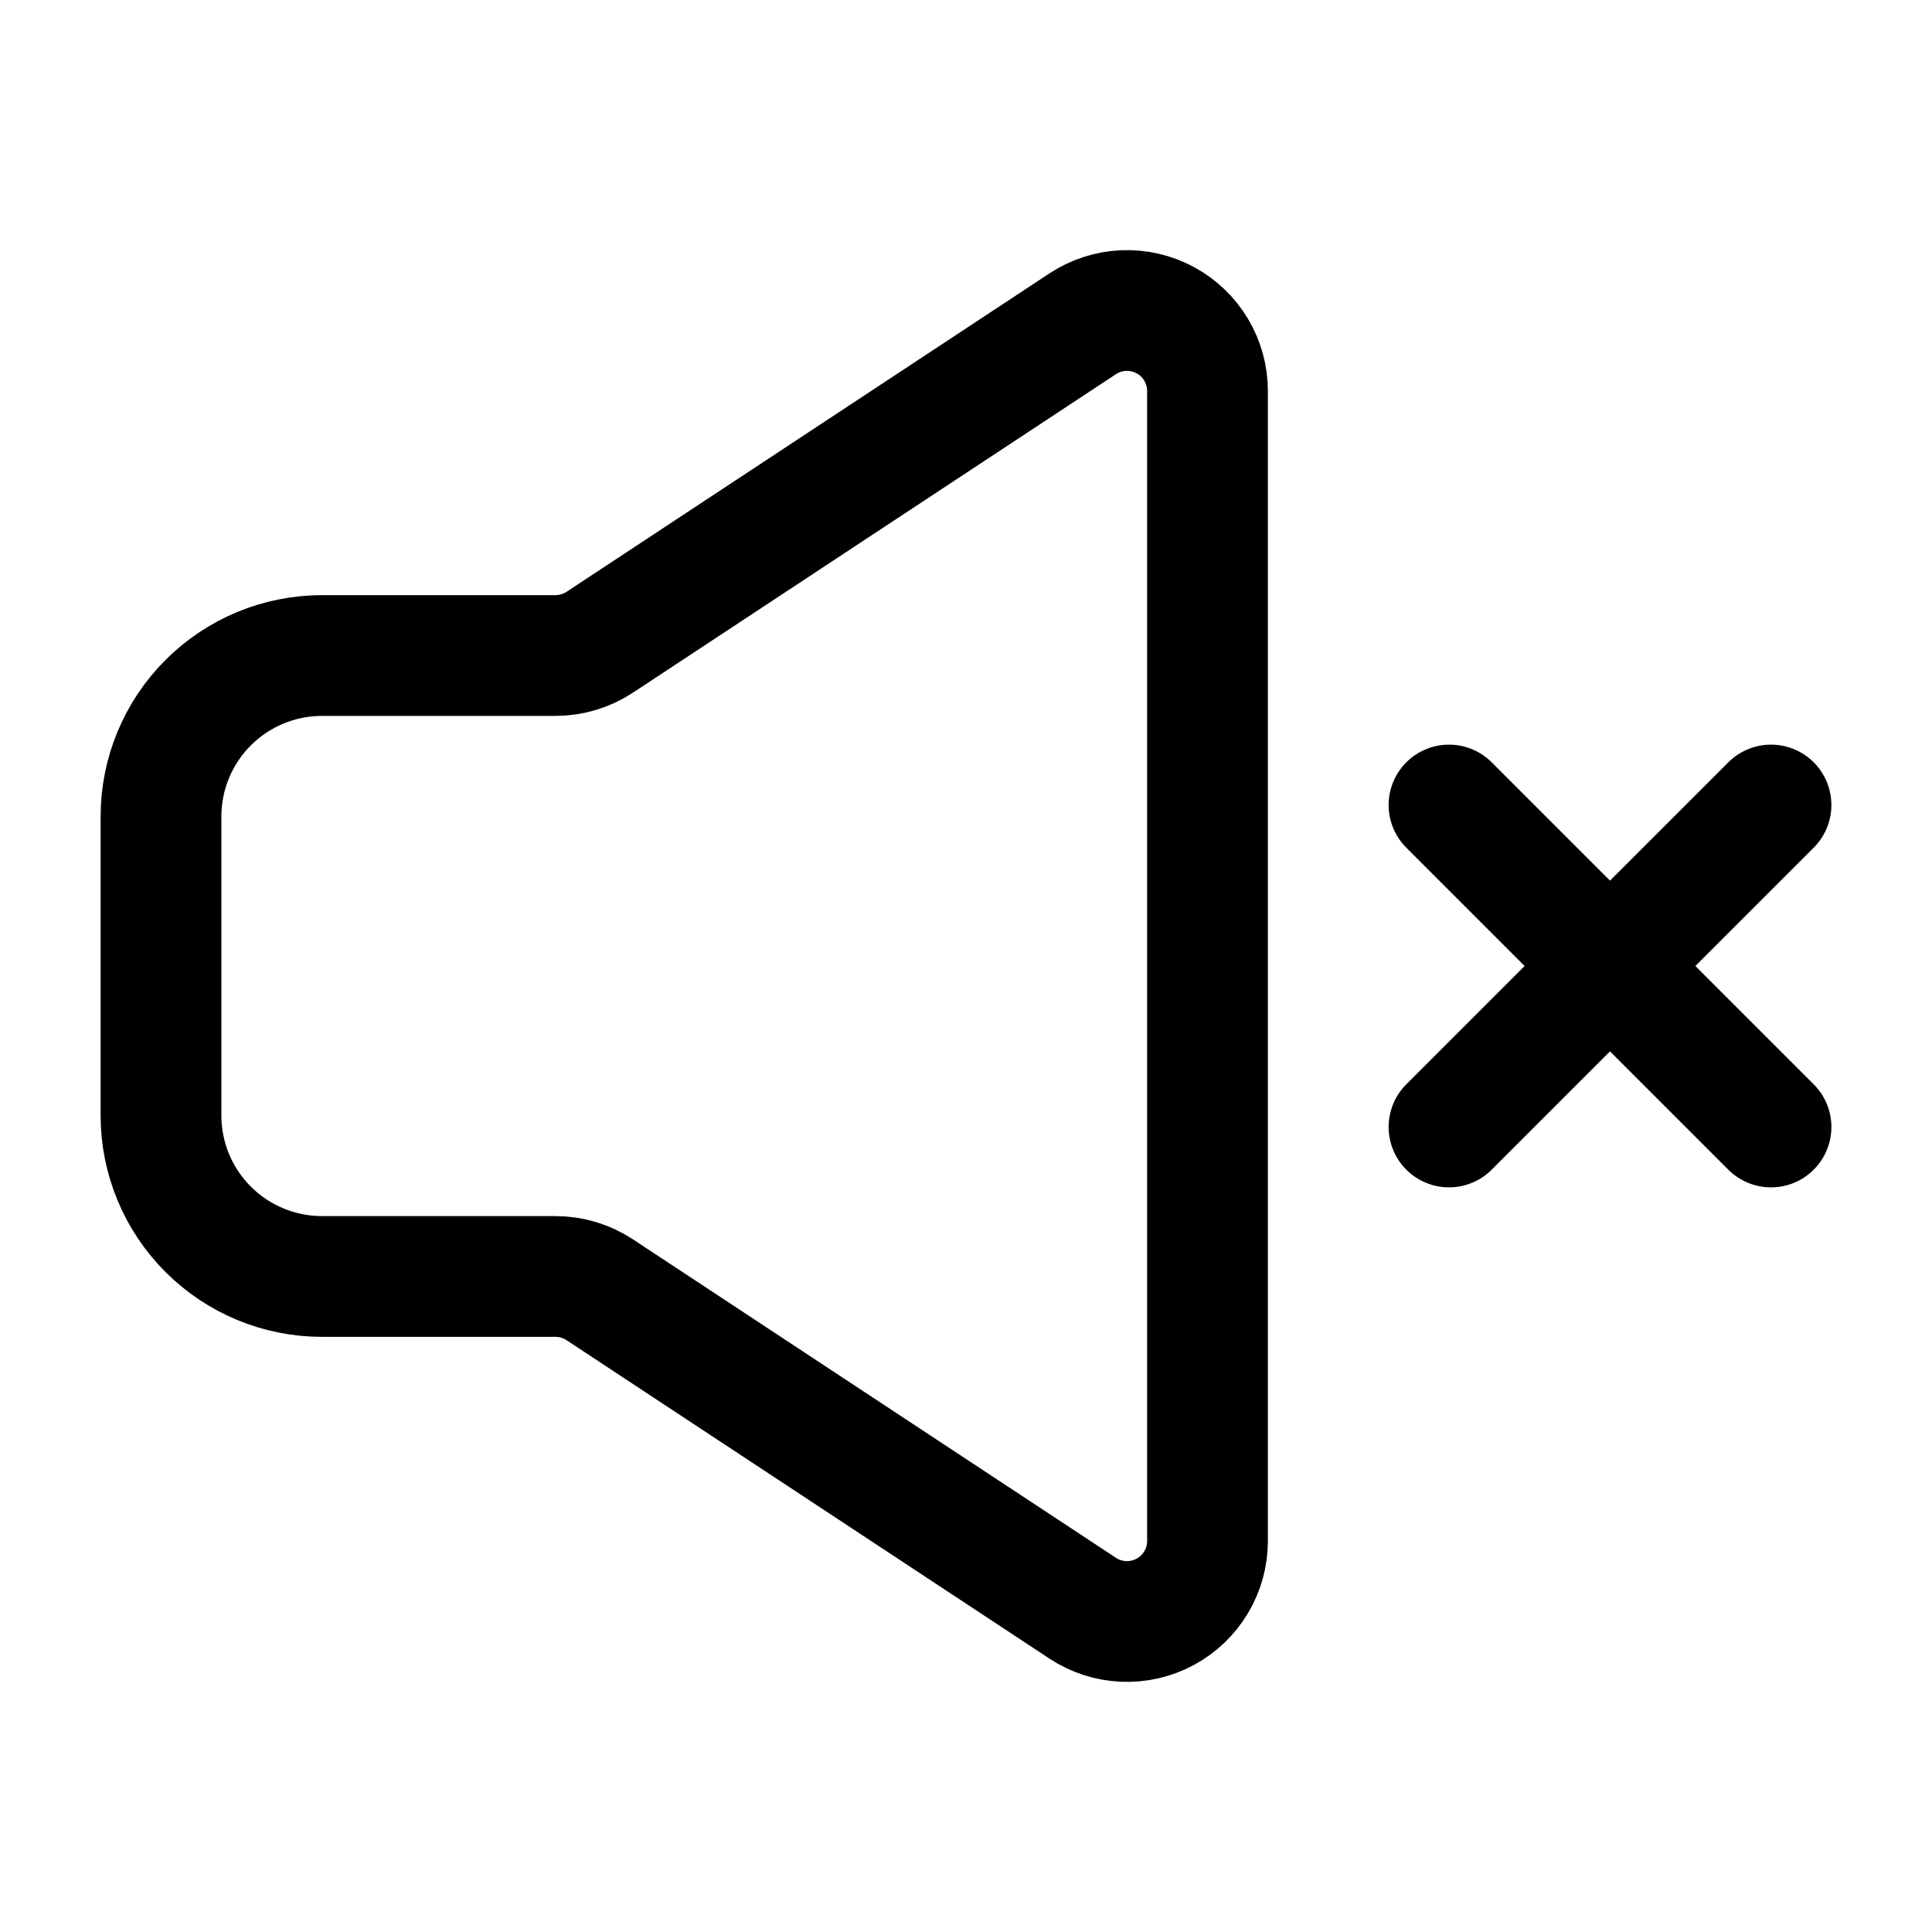
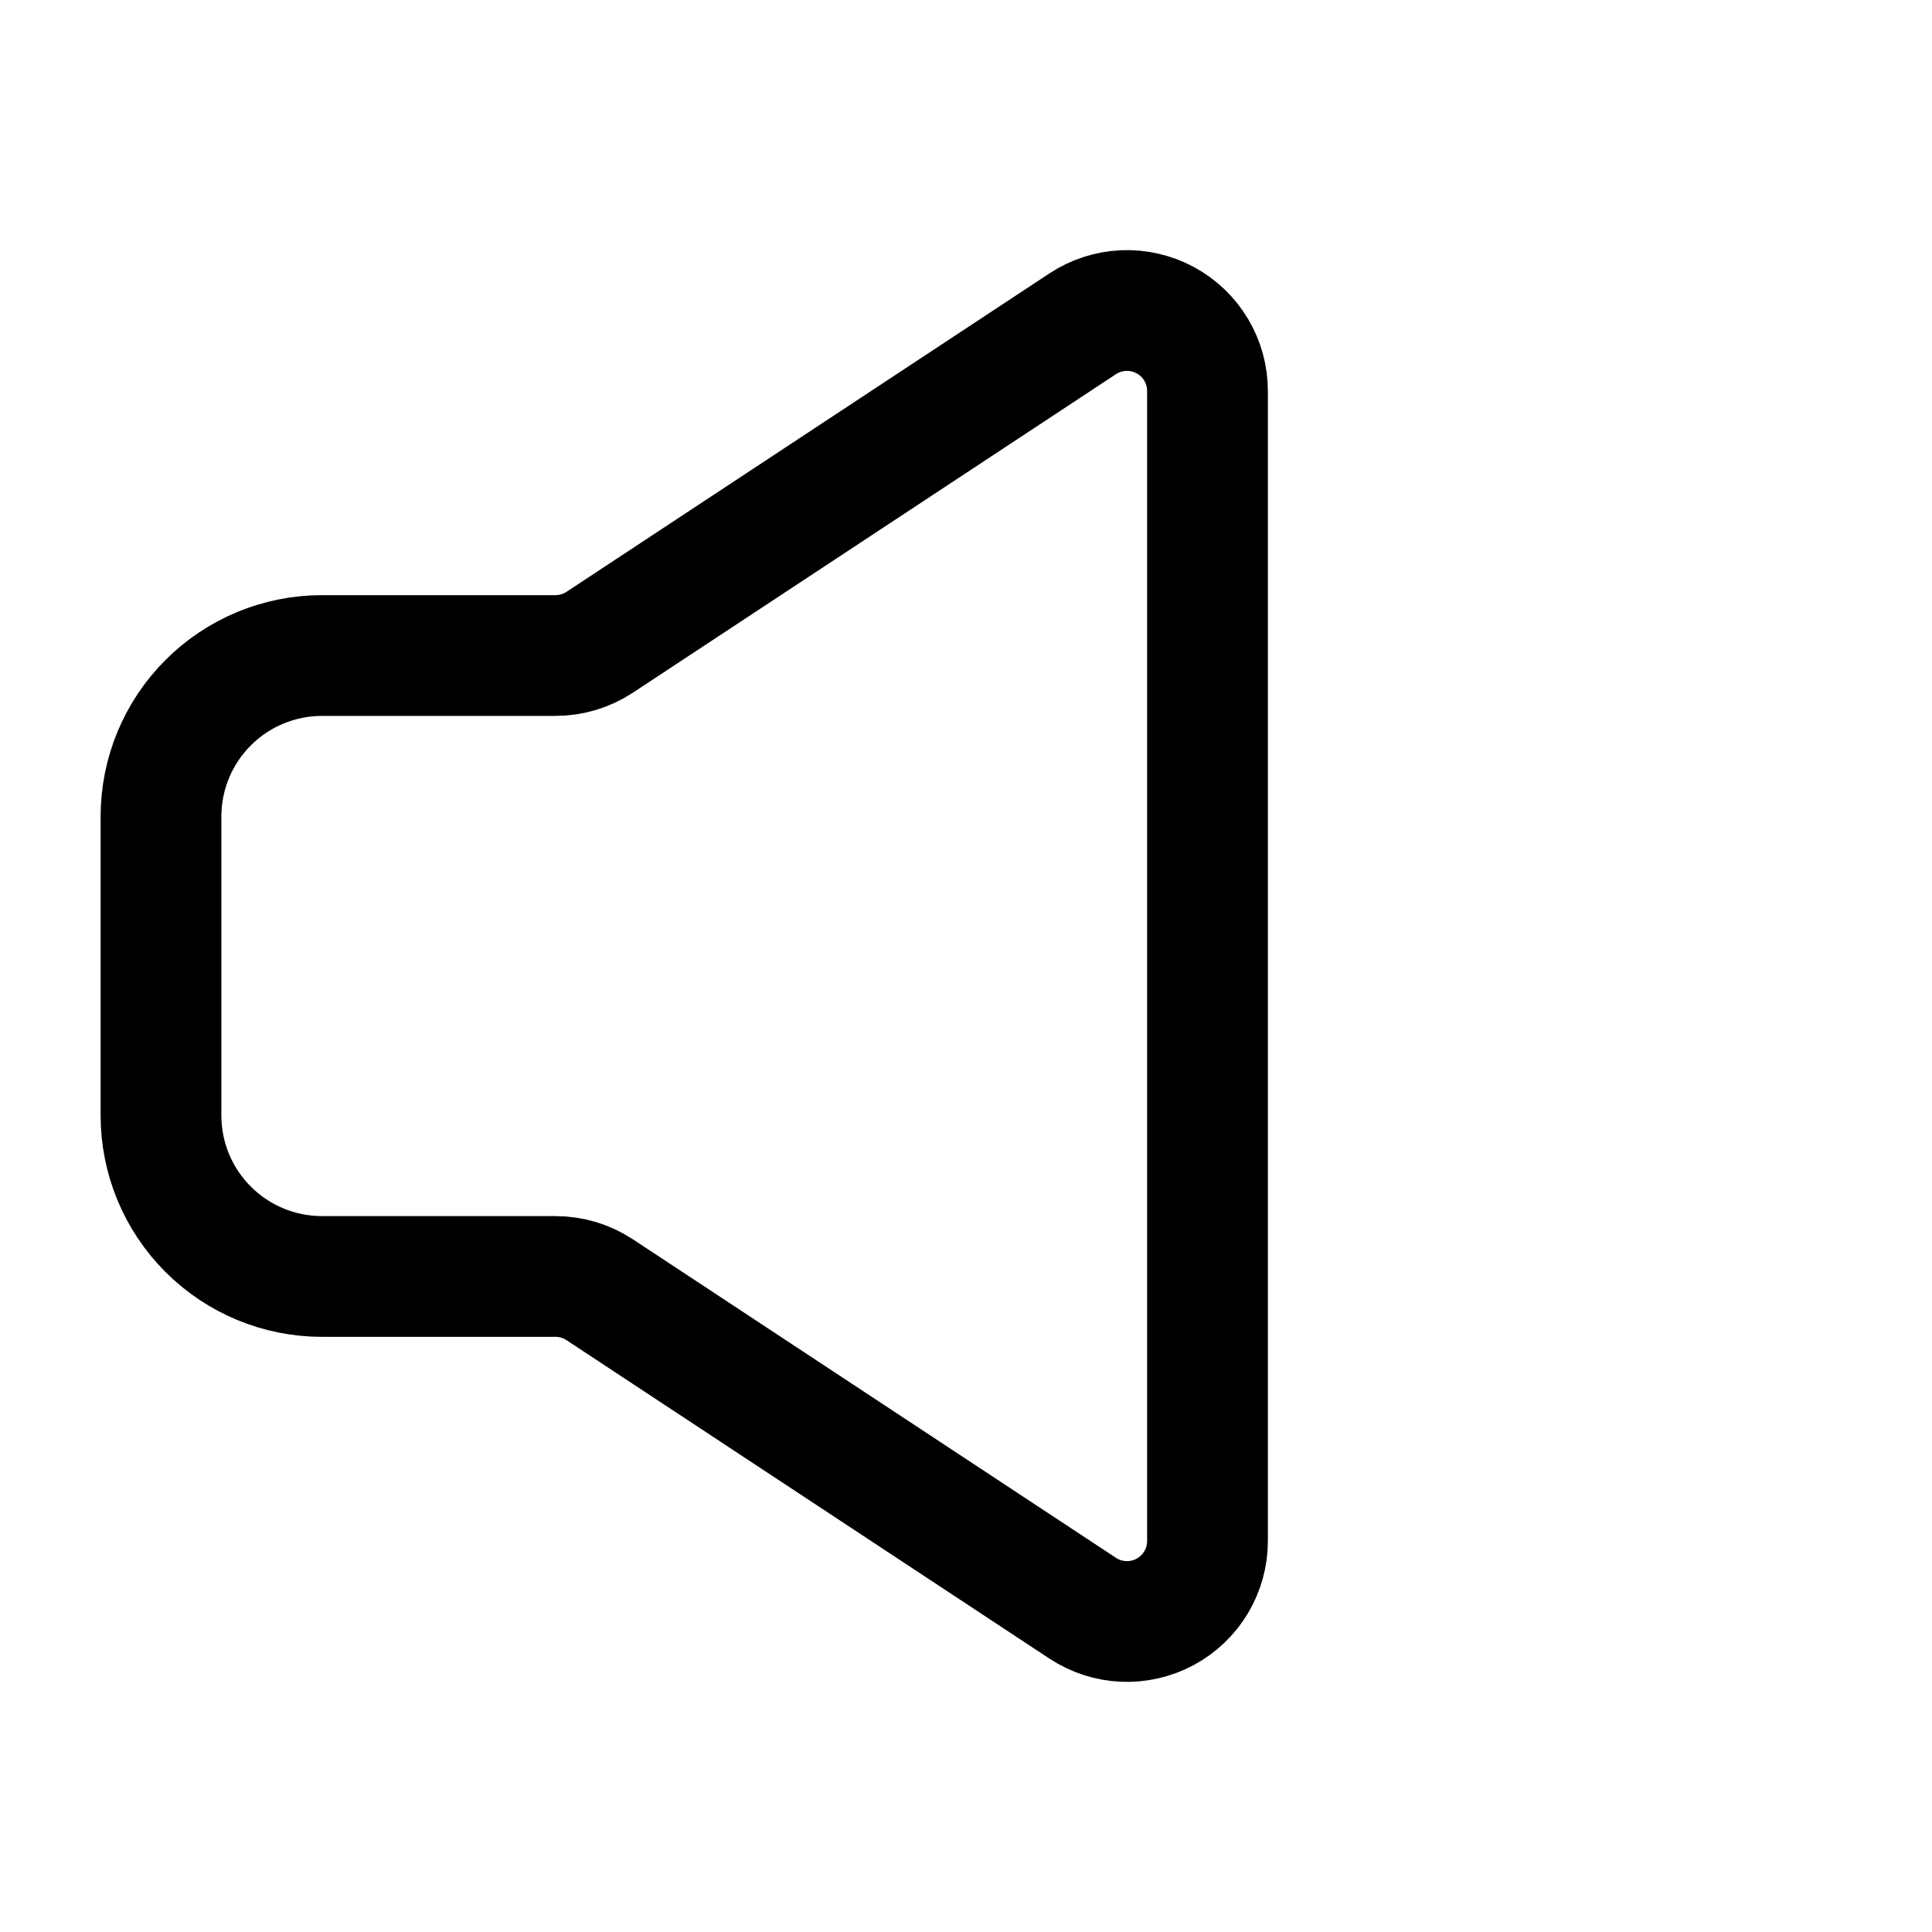
<svg xmlns="http://www.w3.org/2000/svg" width="64" height="64" viewBox="0 0 64 64" fill="none">
-   <path d="M48 37.333L53.333 32M53.333 32L58.667 26.667M53.333 32L48 26.667M53.333 32L58.667 37.333" stroke="black" stroke-width="4" stroke-linecap="round" stroke-linejoin="round" />
  <path d="M5.333 36.952V27.048C5.333 25.634 5.895 24.277 6.896 23.277C7.896 22.277 9.252 21.715 10.667 21.715H18.4C18.922 21.715 19.431 21.562 19.867 21.275L35.867 10.725C36.269 10.461 36.735 10.31 37.216 10.288C37.697 10.267 38.174 10.377 38.598 10.605C39.022 10.833 39.376 11.172 39.623 11.585C39.87 11.998 40 12.471 40 12.952V51.048C40 51.529 39.87 52.002 39.623 52.415C39.376 52.828 39.022 53.167 38.598 53.395C38.174 53.623 37.697 53.733 37.216 53.712C36.735 53.69 36.269 53.539 35.867 53.275L19.867 42.725C19.431 42.438 18.922 42.285 18.4 42.285H10.667C9.252 42.285 7.896 41.723 6.896 40.723C5.895 39.723 5.333 38.367 5.333 36.952Z" stroke="black" stroke-width="4" />
</svg>